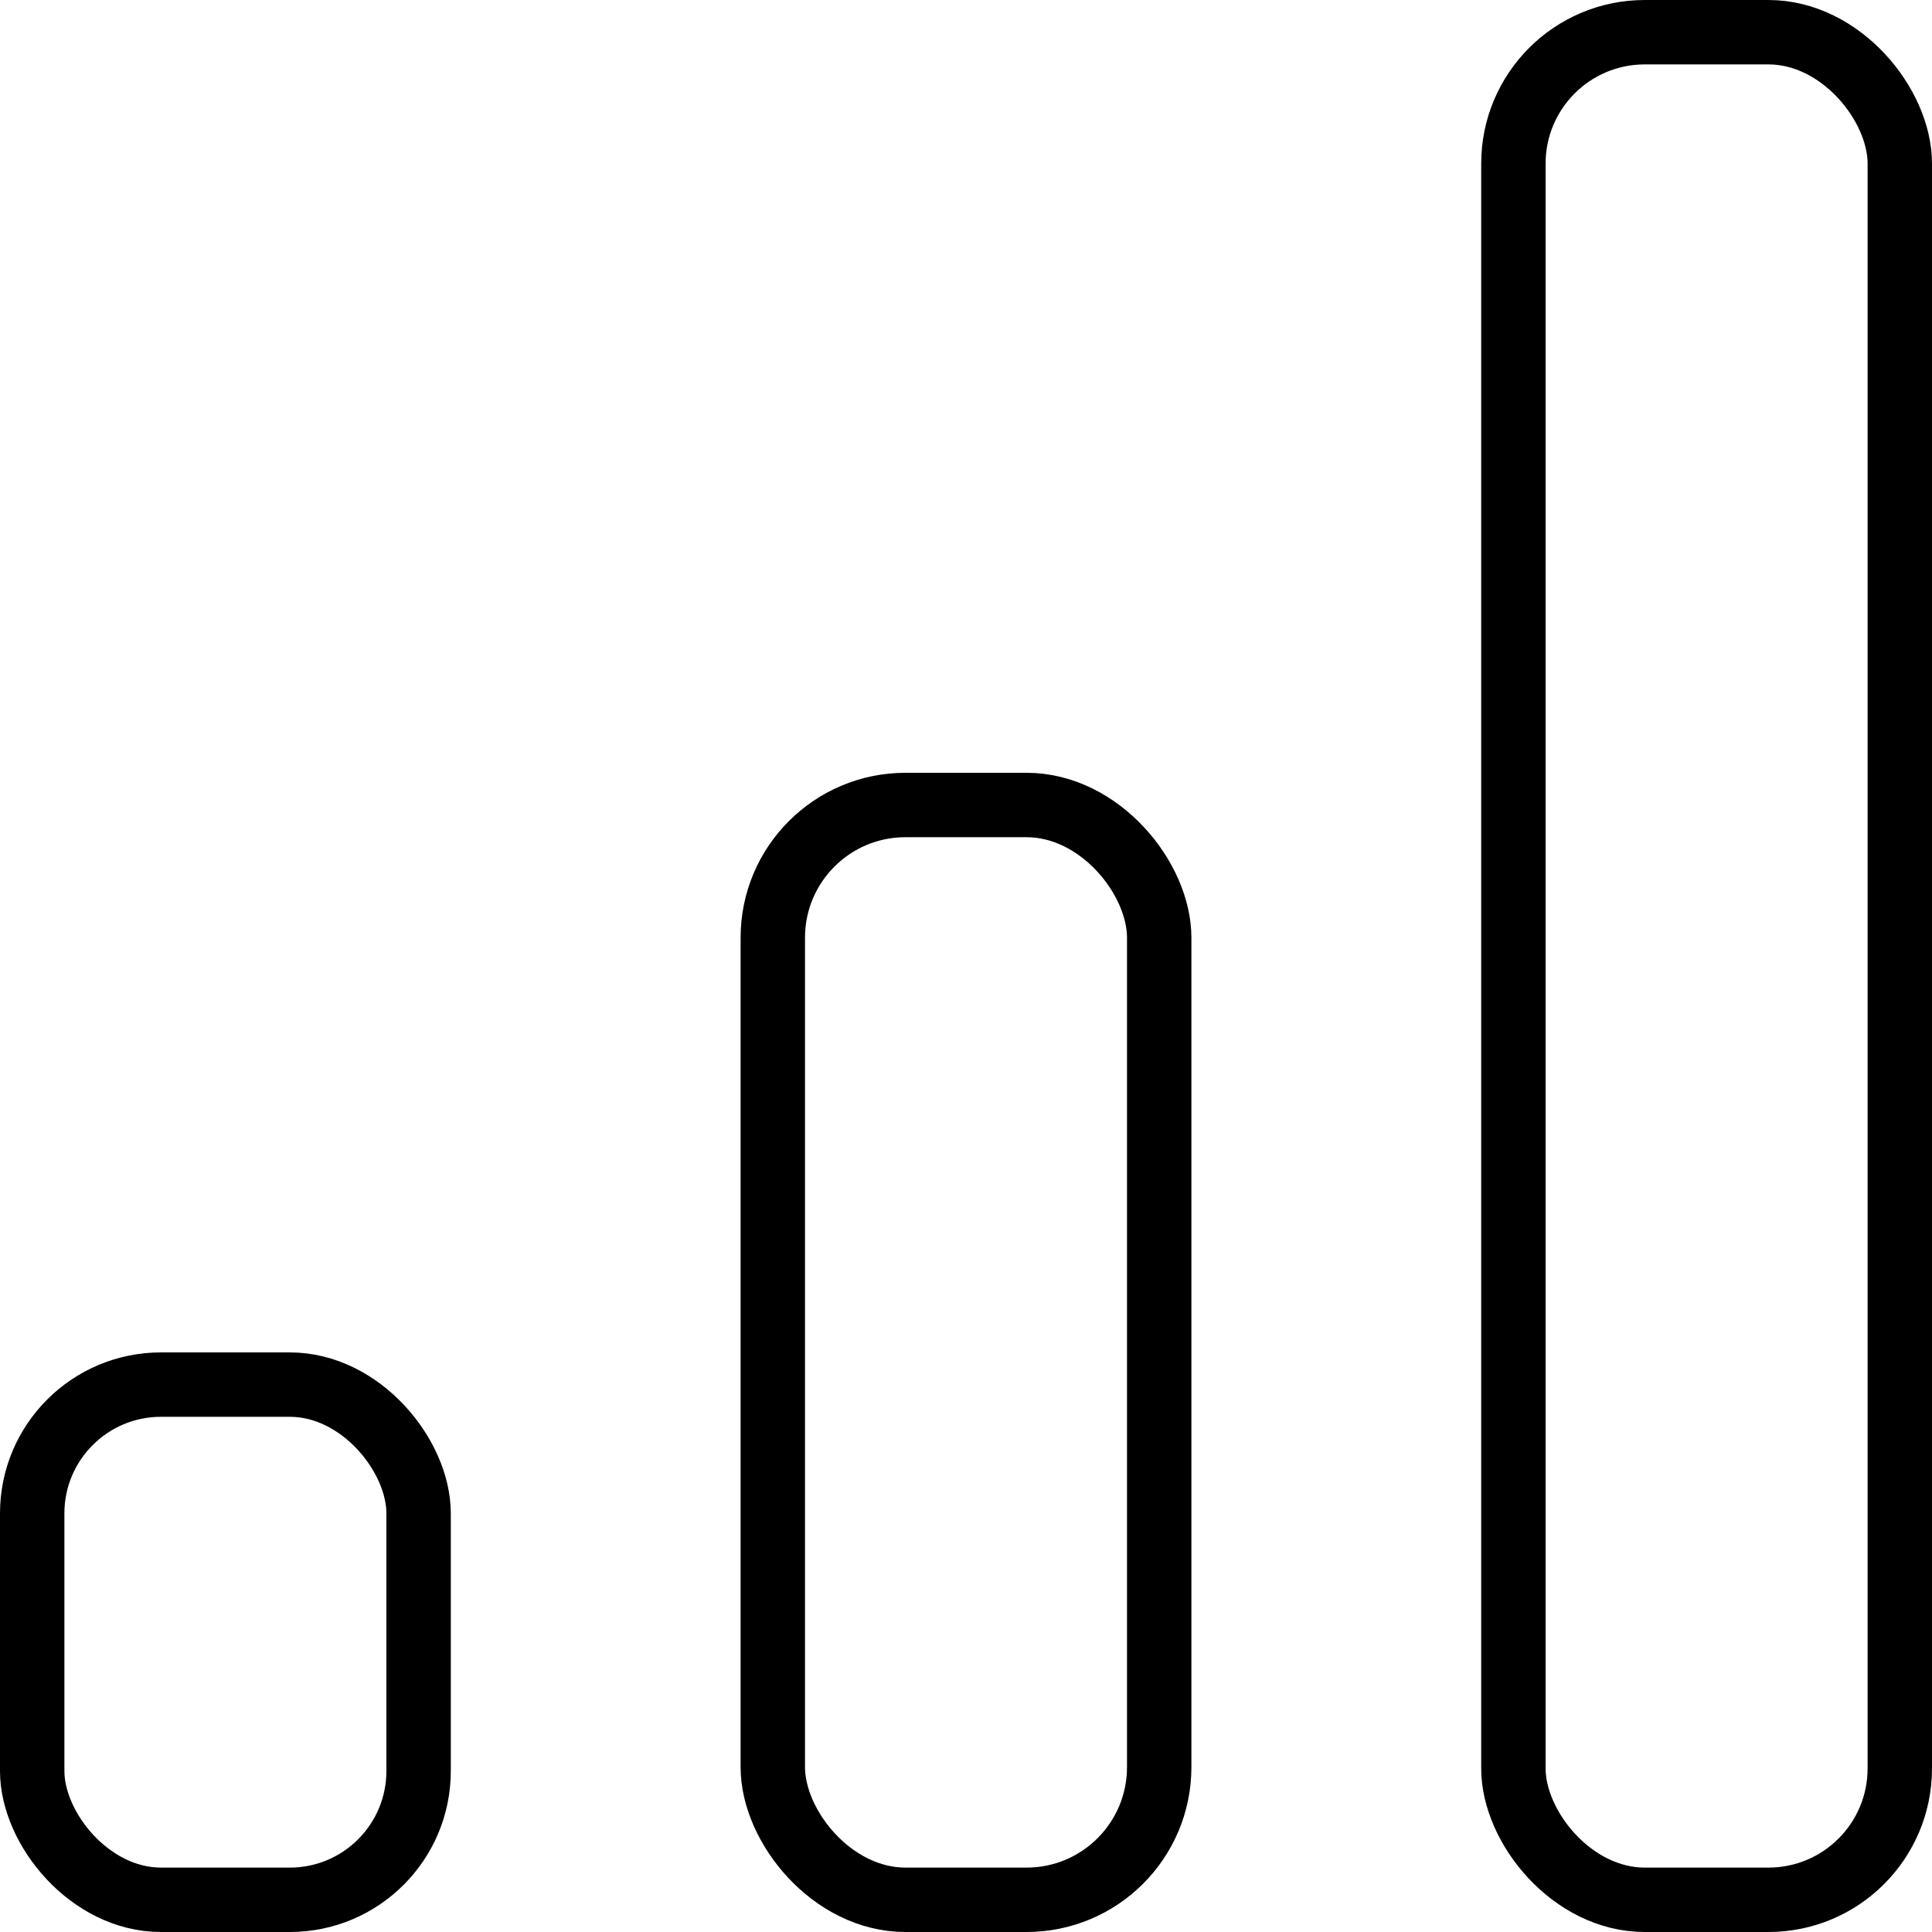
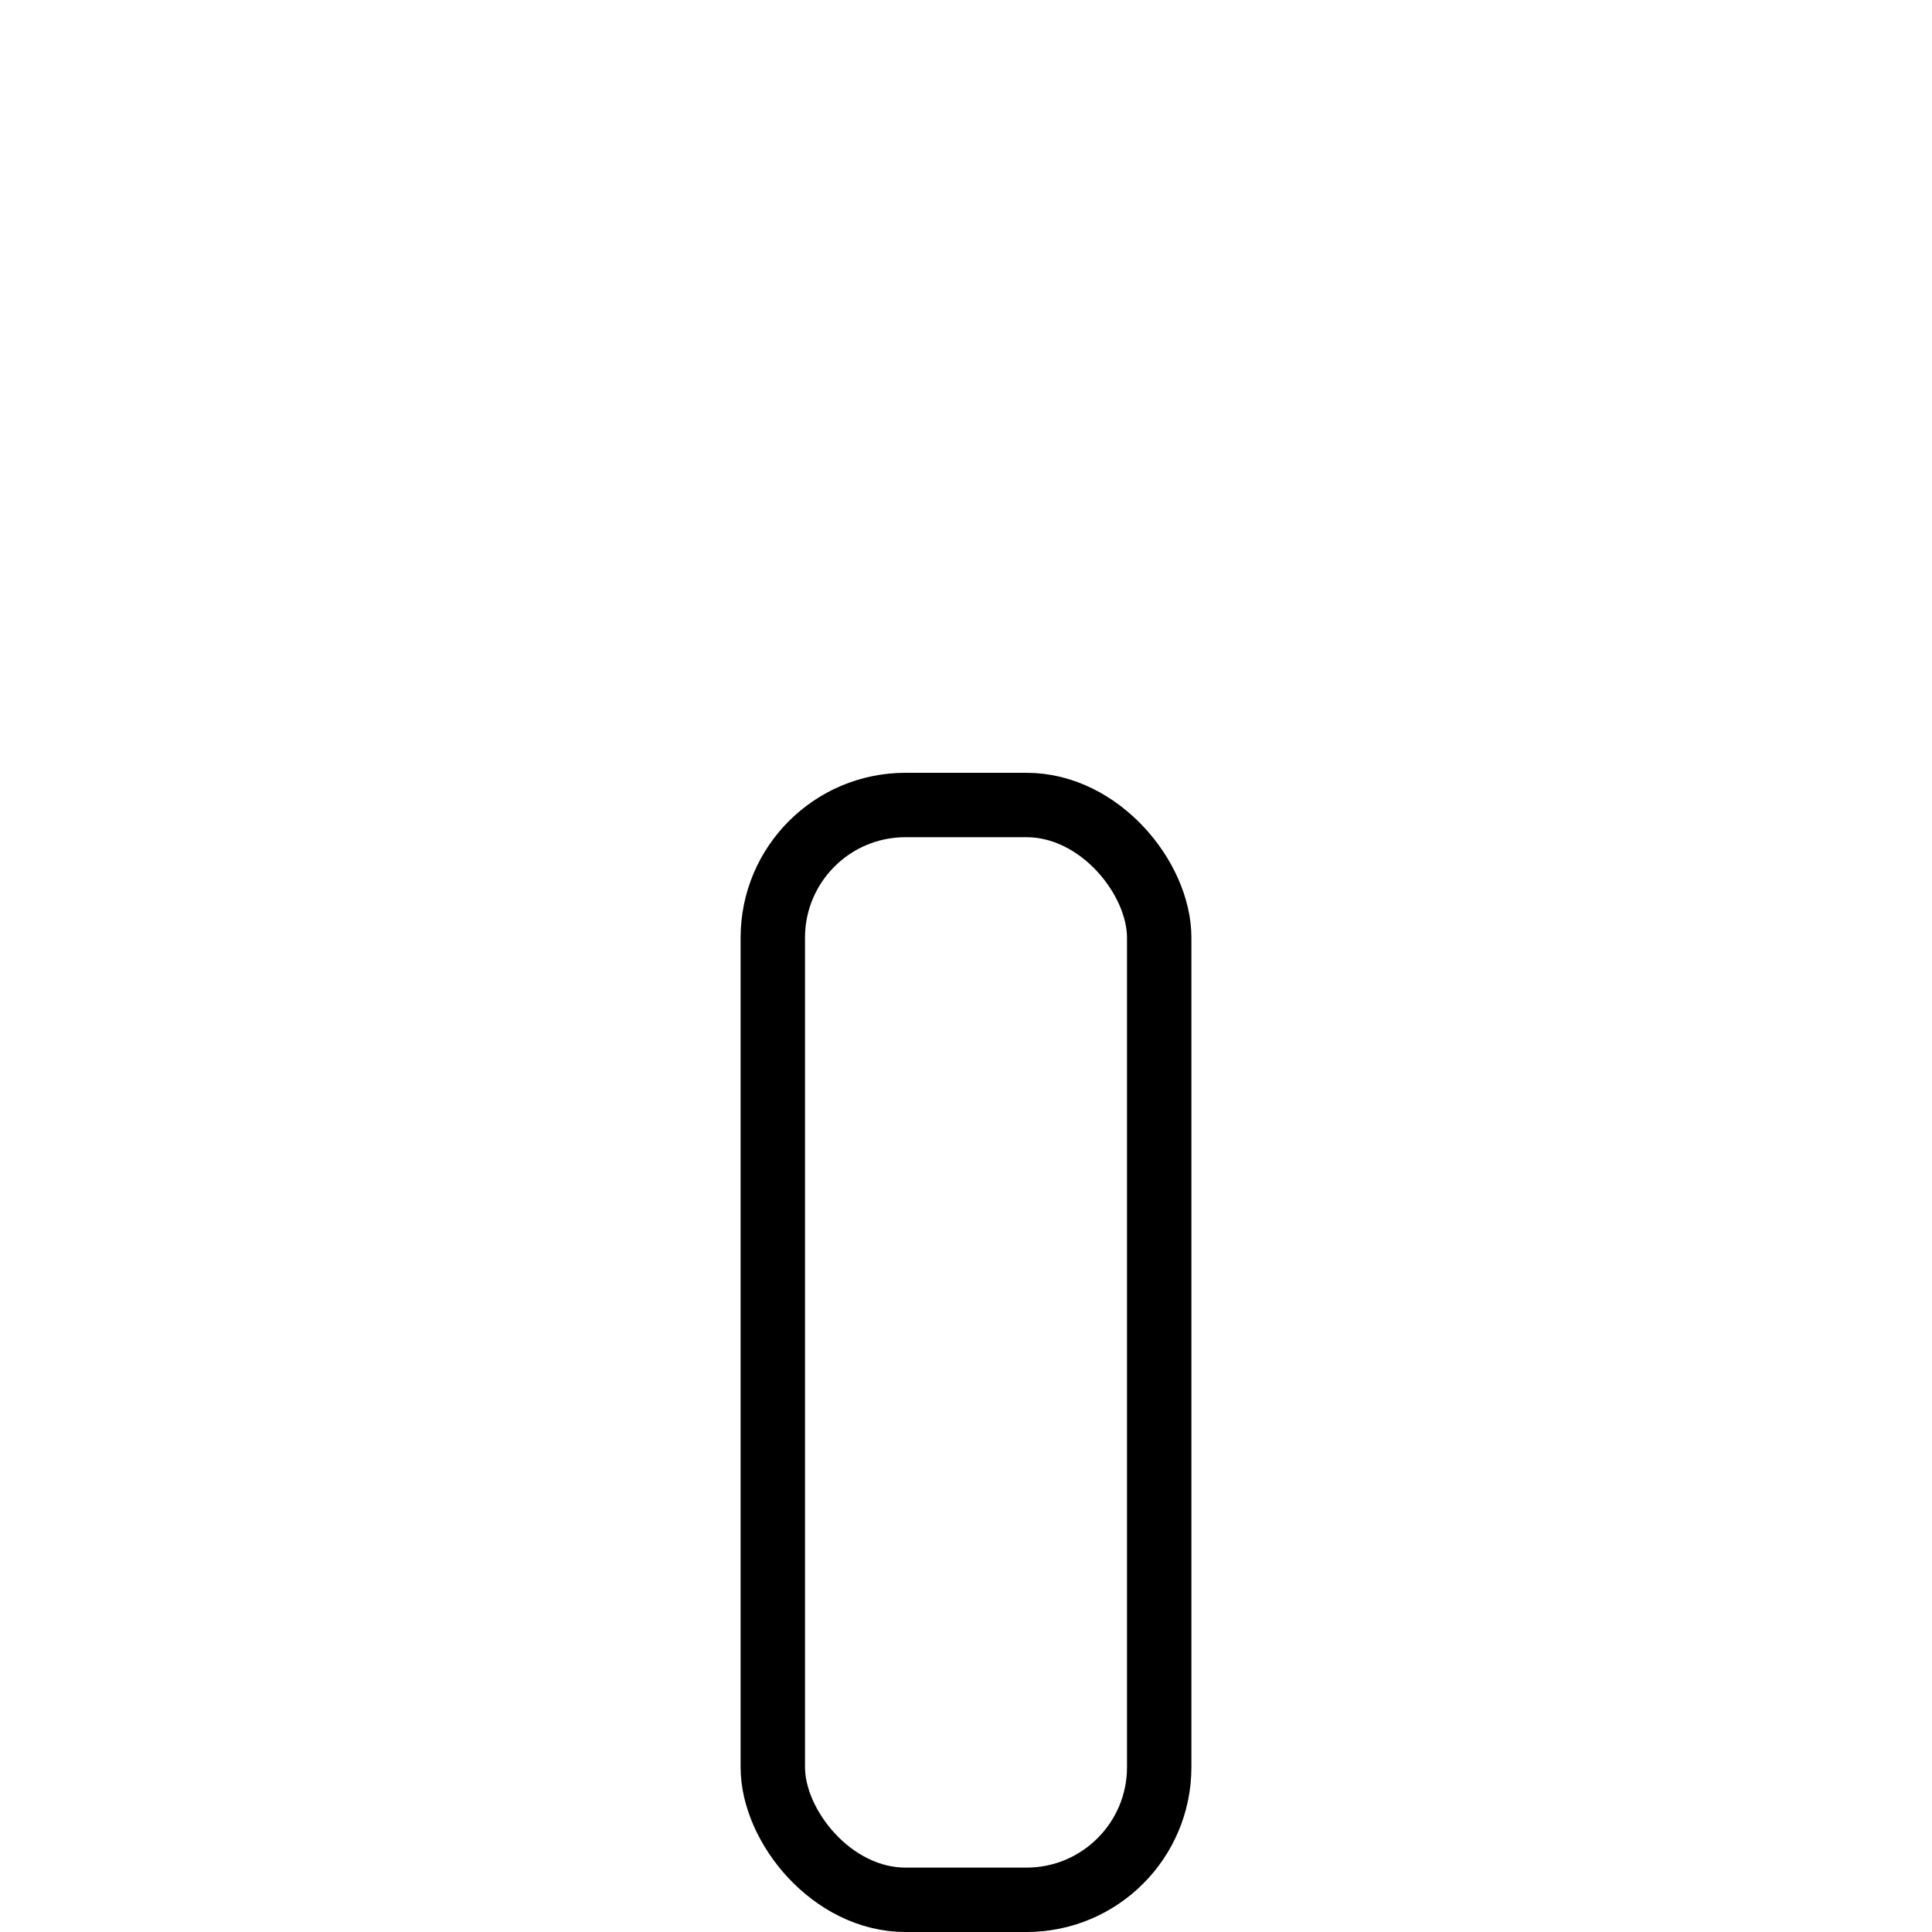
<svg xmlns="http://www.w3.org/2000/svg" viewBox="0 0 30 30">
  <defs>
    <style>.cls-1{fill:none;stroke:#000;stroke-miterlimit:10;}</style>
  </defs>
  <title />
  <g data-name="Layer 2" id="Layer_2">
    <g id="Interface-Light">
      <g id="work-business-light-analytics">
-         <rect class="cls-1" height="29" rx="2.04" width="6" x="23.5" y="0.5" />
        <rect class="cls-1" height="17" rx="2.06" width="6" x="12" y="12.5" />
-         <rect class="cls-1" height="8" rx="2" width="6" x="0.5" y="21.5" />
      </g>
    </g>
  </g>
</svg>